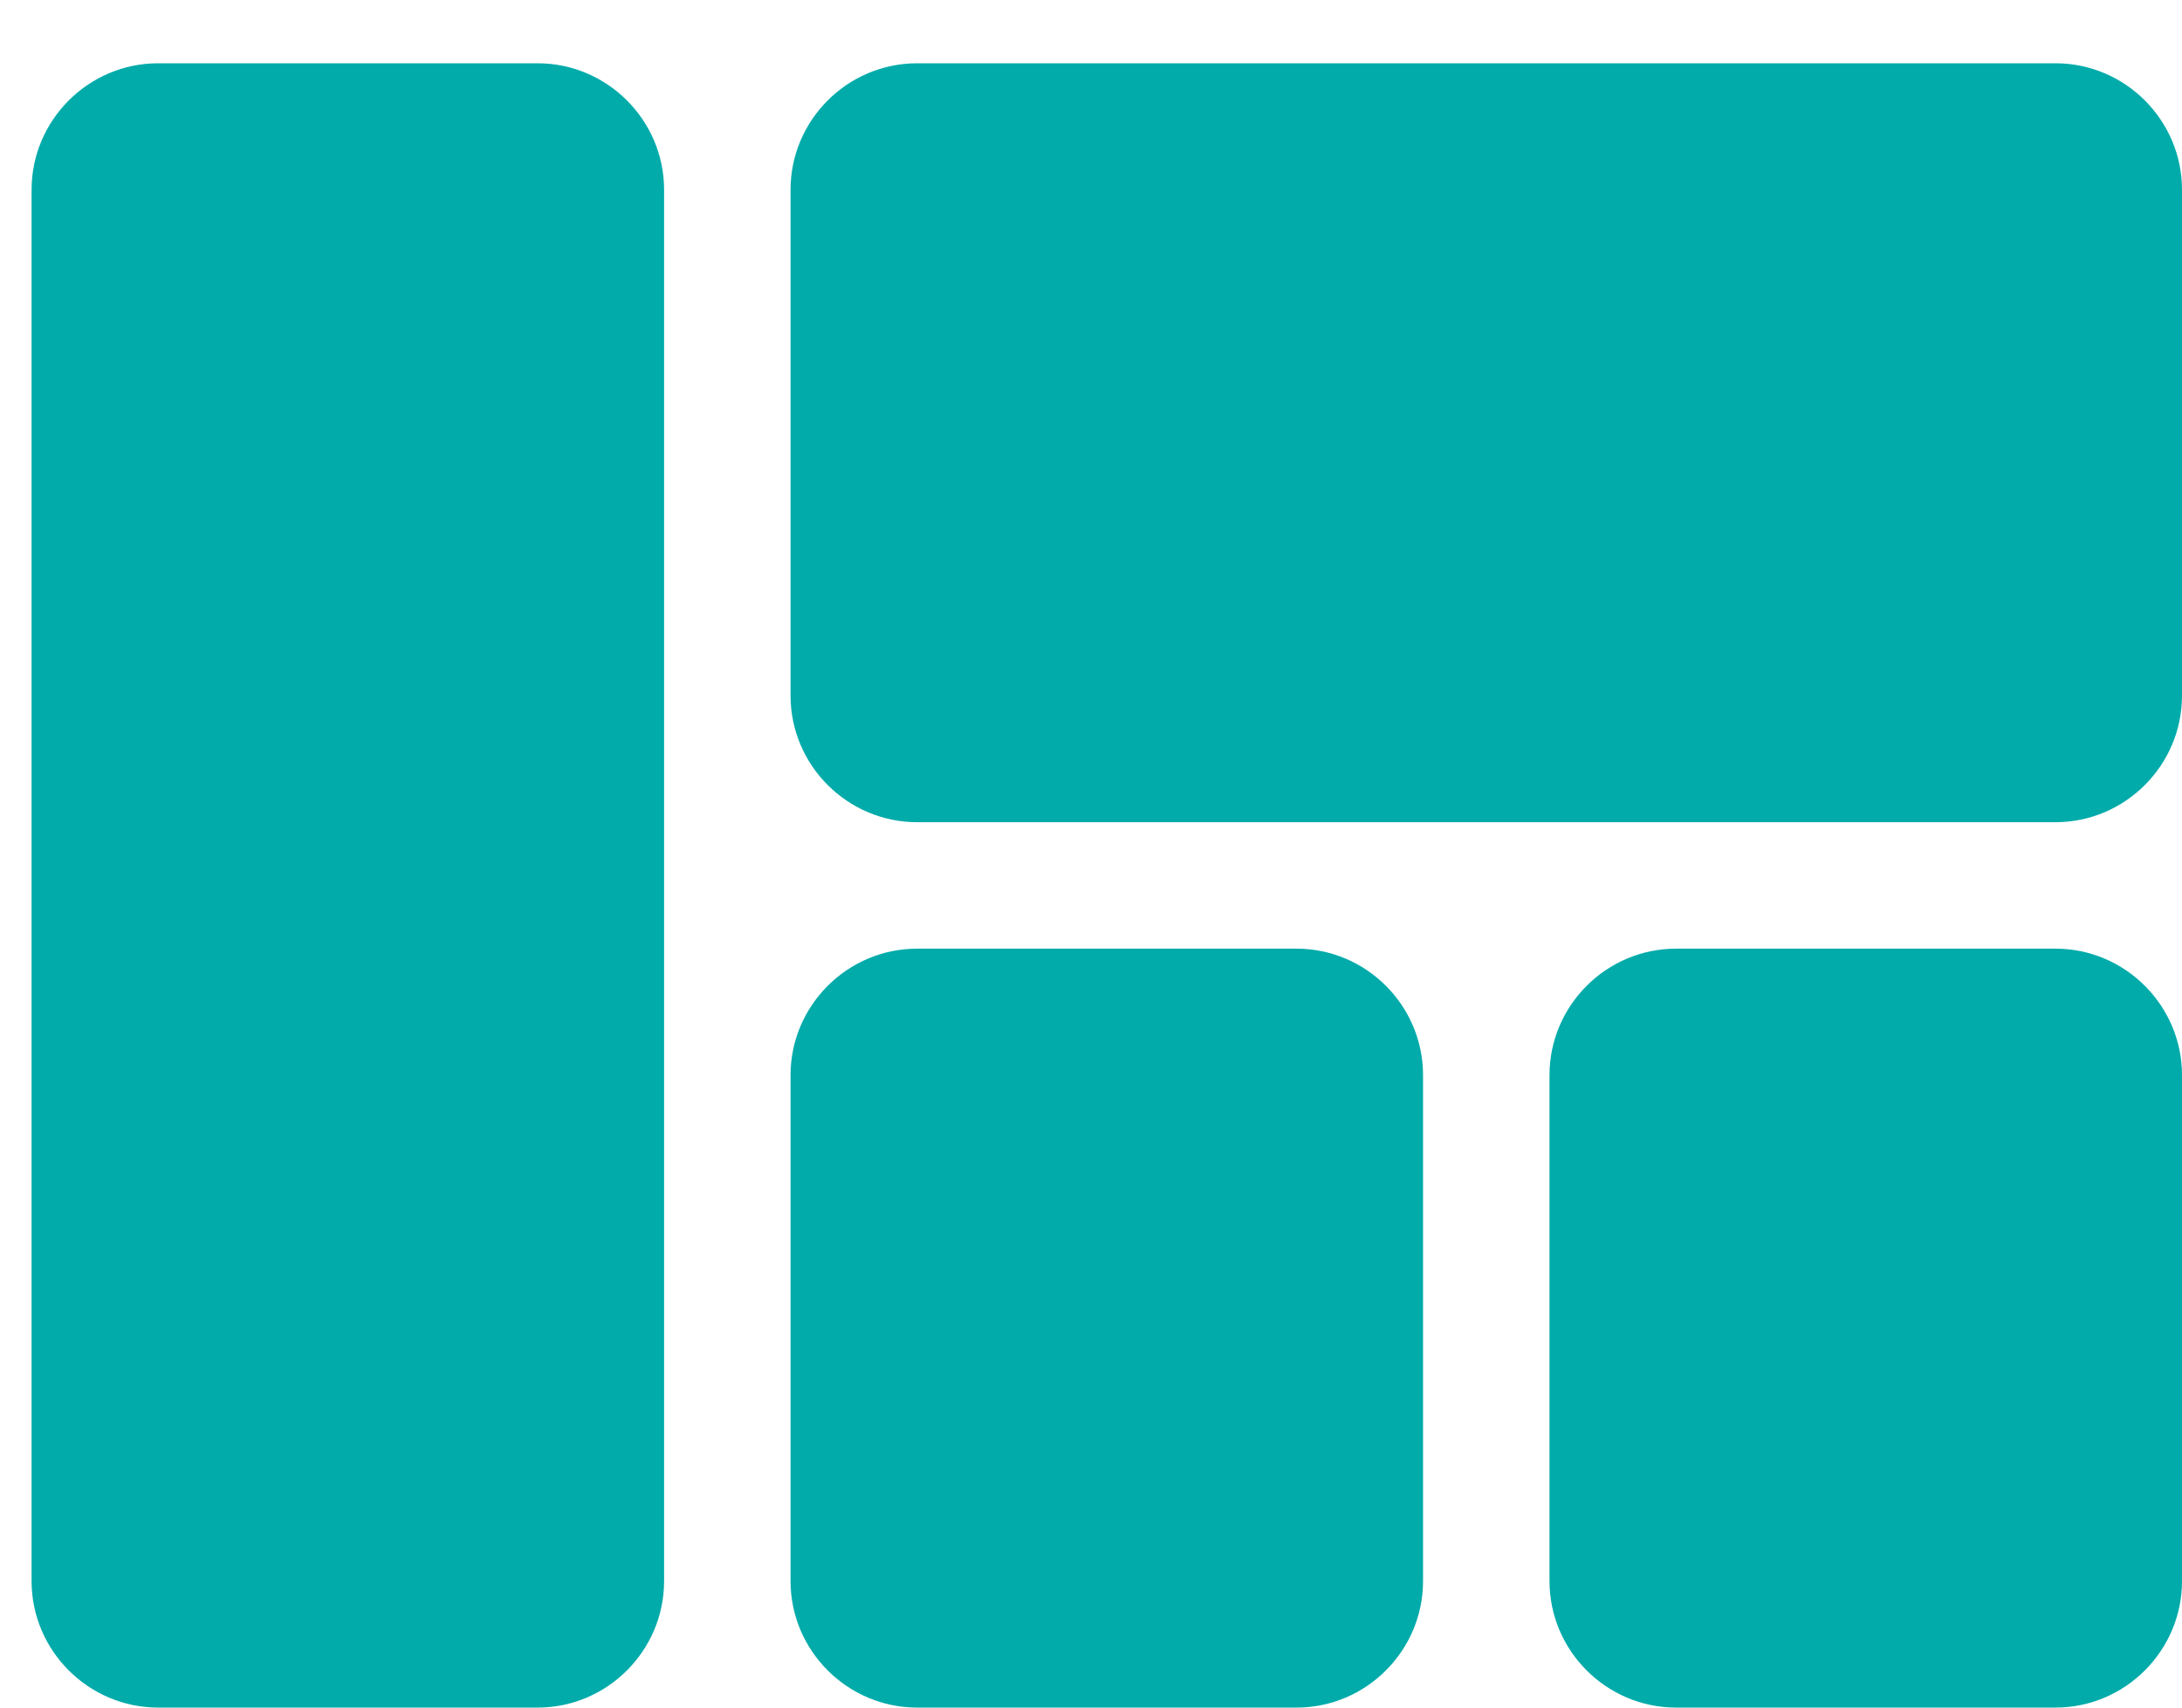
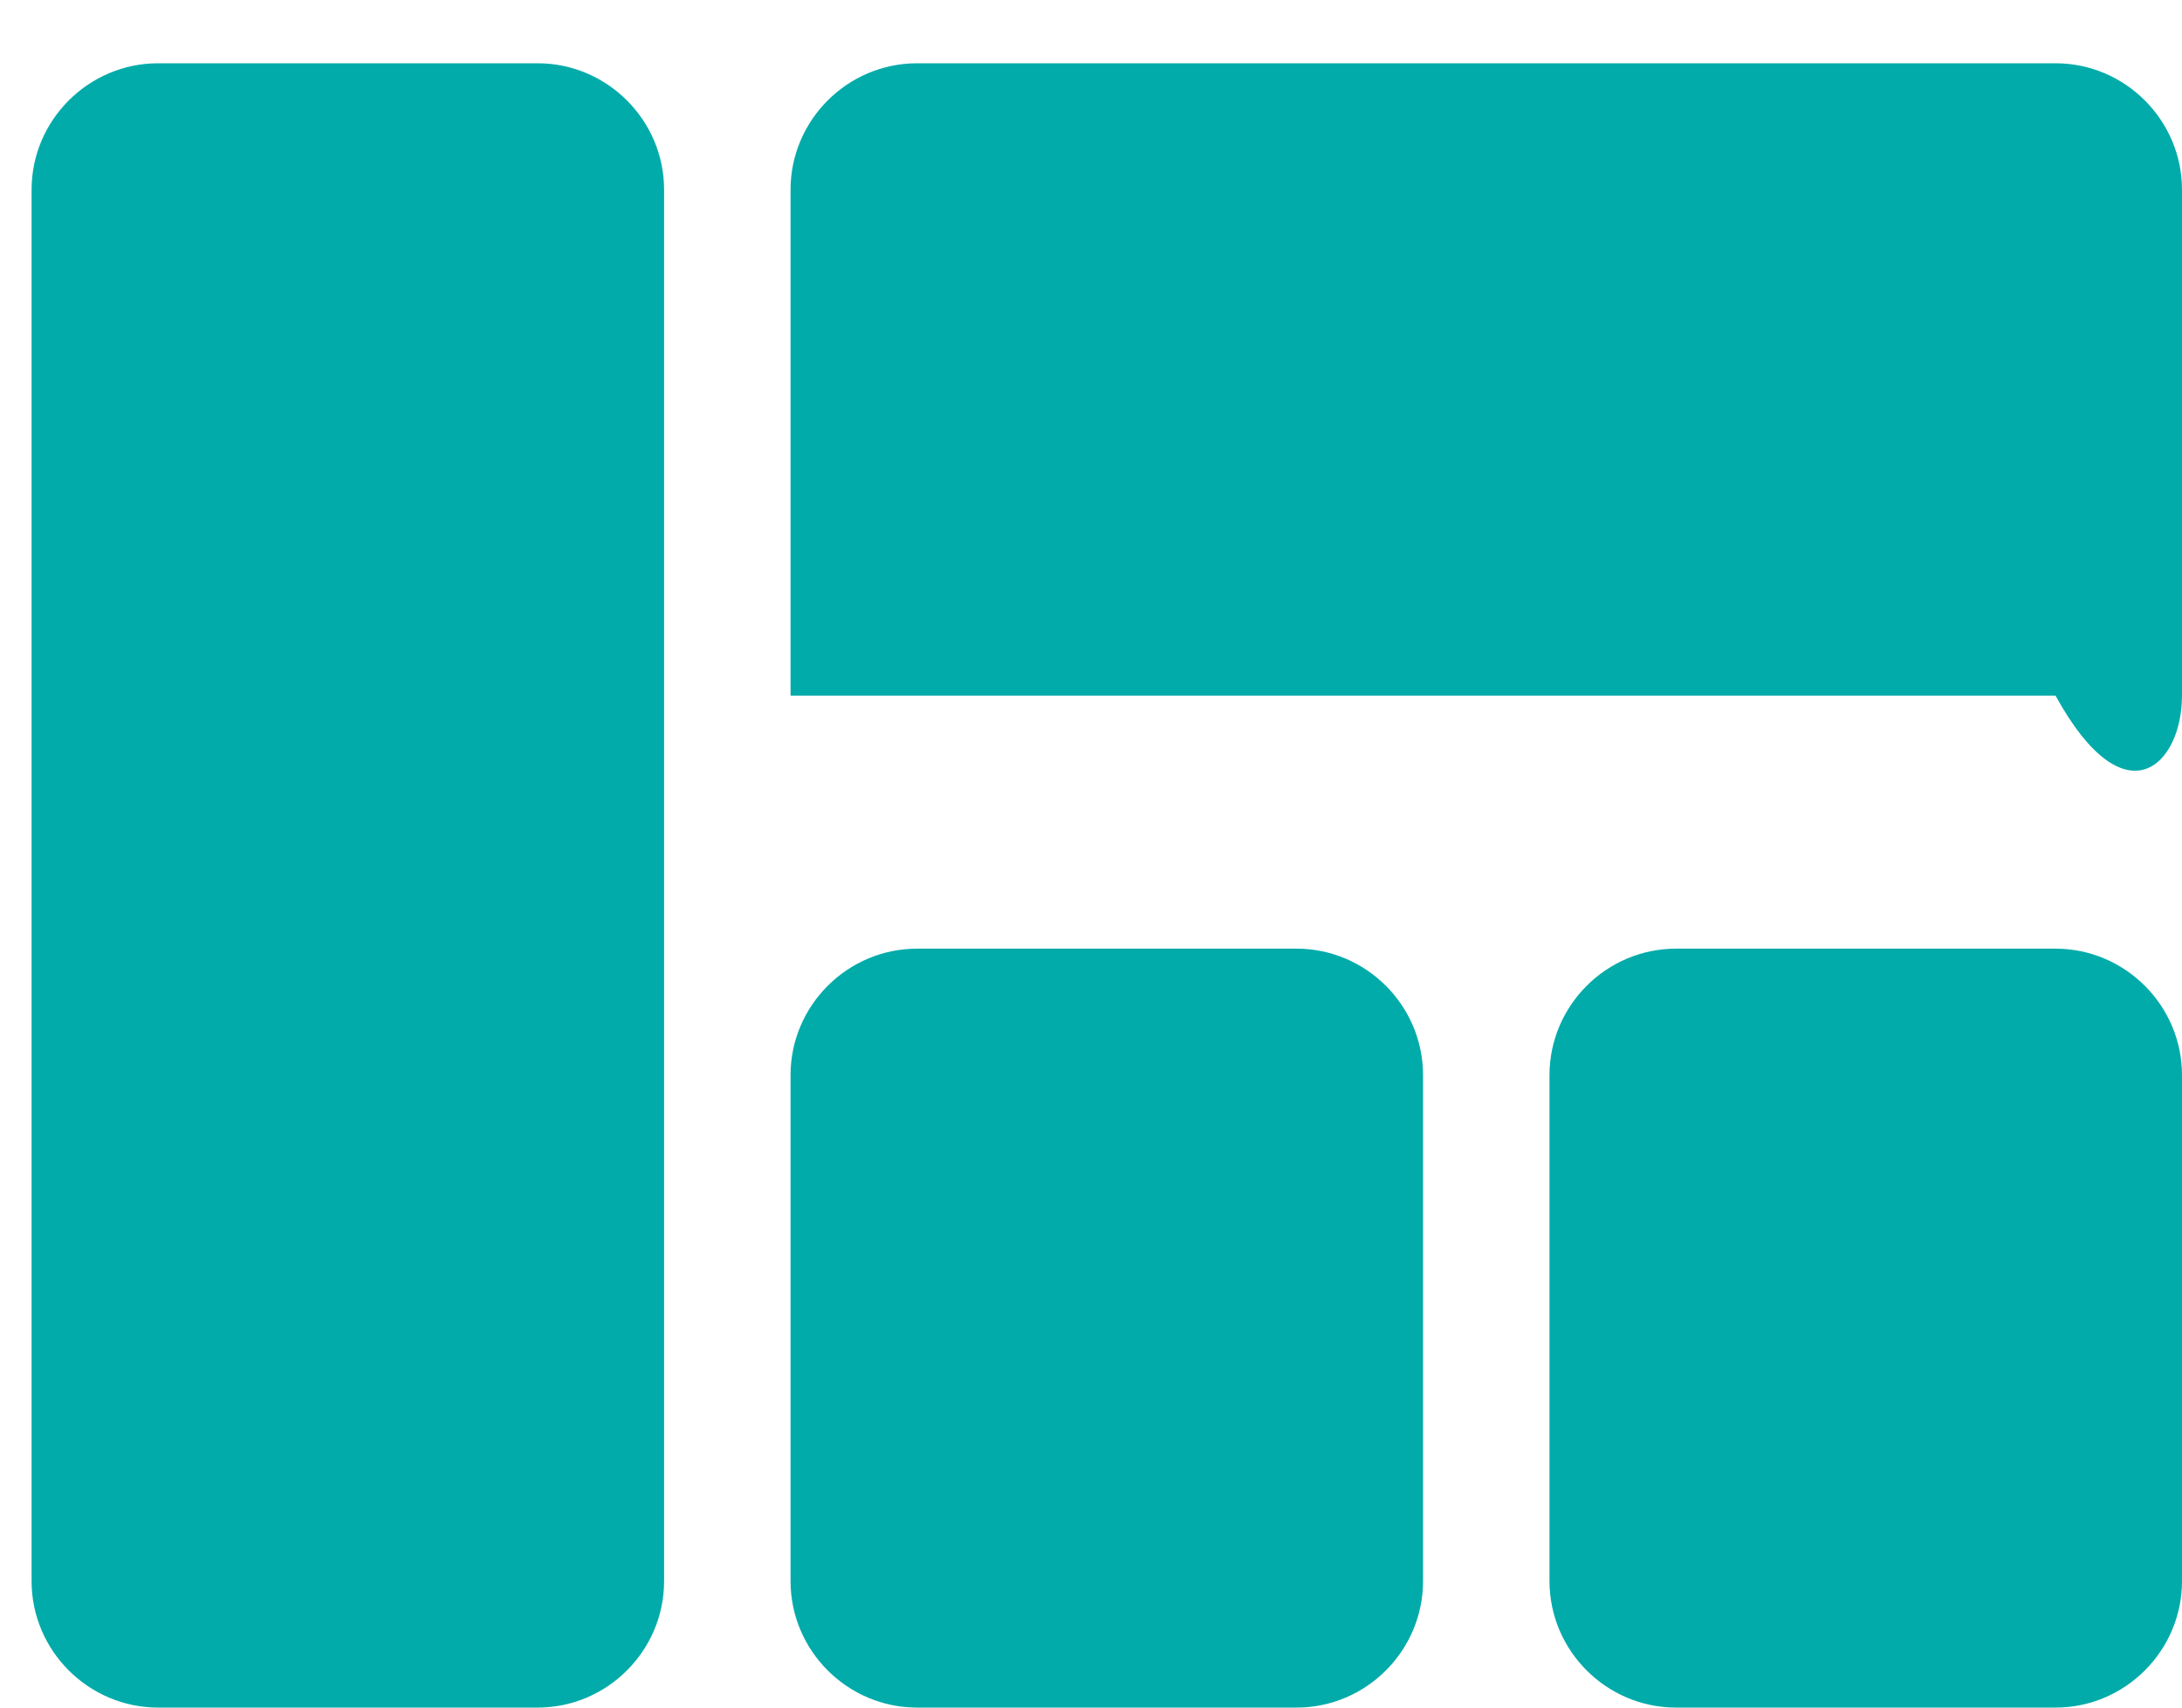
<svg xmlns="http://www.w3.org/2000/svg" width="23" height="18" viewBox="0 0 23 18" fill="none">
-   <path fill-rule="evenodd" clip-rule="evenodd" d="M9.667 18H13.667C14.4 18 15 17.4 15 16.667V11.333C15 10.6 14.4 10 13.667 10H9.667C8.933 10 8.333 10.6 8.333 11.333V16.667C8.333 17.4 8.933 18 9.667 18ZM1.667 18H5.667C6.4 18 7 17.4 7 16.667V2C7 1.267 6.4 0.667 5.667 0.667H1.667C0.933 0.667 0.333 1.267 0.333 2V16.667C0.333 17.4 0.933 18 1.667 18ZM17.667 18H21.667C22.4 18 23 17.4 23 16.667V11.333C23 10.6 22.4 10 21.667 10H17.667C16.933 10 16.333 10.6 16.333 11.333V16.667C16.333 17.4 16.933 18 17.667 18ZM8.333 2V7.333C8.333 8.067 8.933 8.667 9.667 8.667H21.667C22.4 8.667 23 8.067 23 7.333V2C23 1.267 22.4 0.667 21.667 0.667H9.667C8.933 0.667 8.333 1.267 8.333 2Z" fill="#00ABAA" />
+   <path fill-rule="evenodd" clip-rule="evenodd" d="M9.667 18H13.667C14.4 18 15 17.4 15 16.667V11.333C15 10.6 14.4 10 13.667 10H9.667C8.933 10 8.333 10.6 8.333 11.333V16.667C8.333 17.4 8.933 18 9.667 18ZM1.667 18H5.667C6.4 18 7 17.4 7 16.667V2C7 1.267 6.4 0.667 5.667 0.667H1.667C0.933 0.667 0.333 1.267 0.333 2V16.667C0.333 17.4 0.933 18 1.667 18ZM17.667 18H21.667C22.4 18 23 17.4 23 16.667V11.333C23 10.6 22.4 10 21.667 10H17.667C16.933 10 16.333 10.6 16.333 11.333V16.667C16.333 17.4 16.933 18 17.667 18ZM8.333 2V7.333H21.667C22.4 8.667 23 8.067 23 7.333V2C23 1.267 22.4 0.667 21.667 0.667H9.667C8.933 0.667 8.333 1.267 8.333 2Z" fill="#00ABAA" />
</svg>